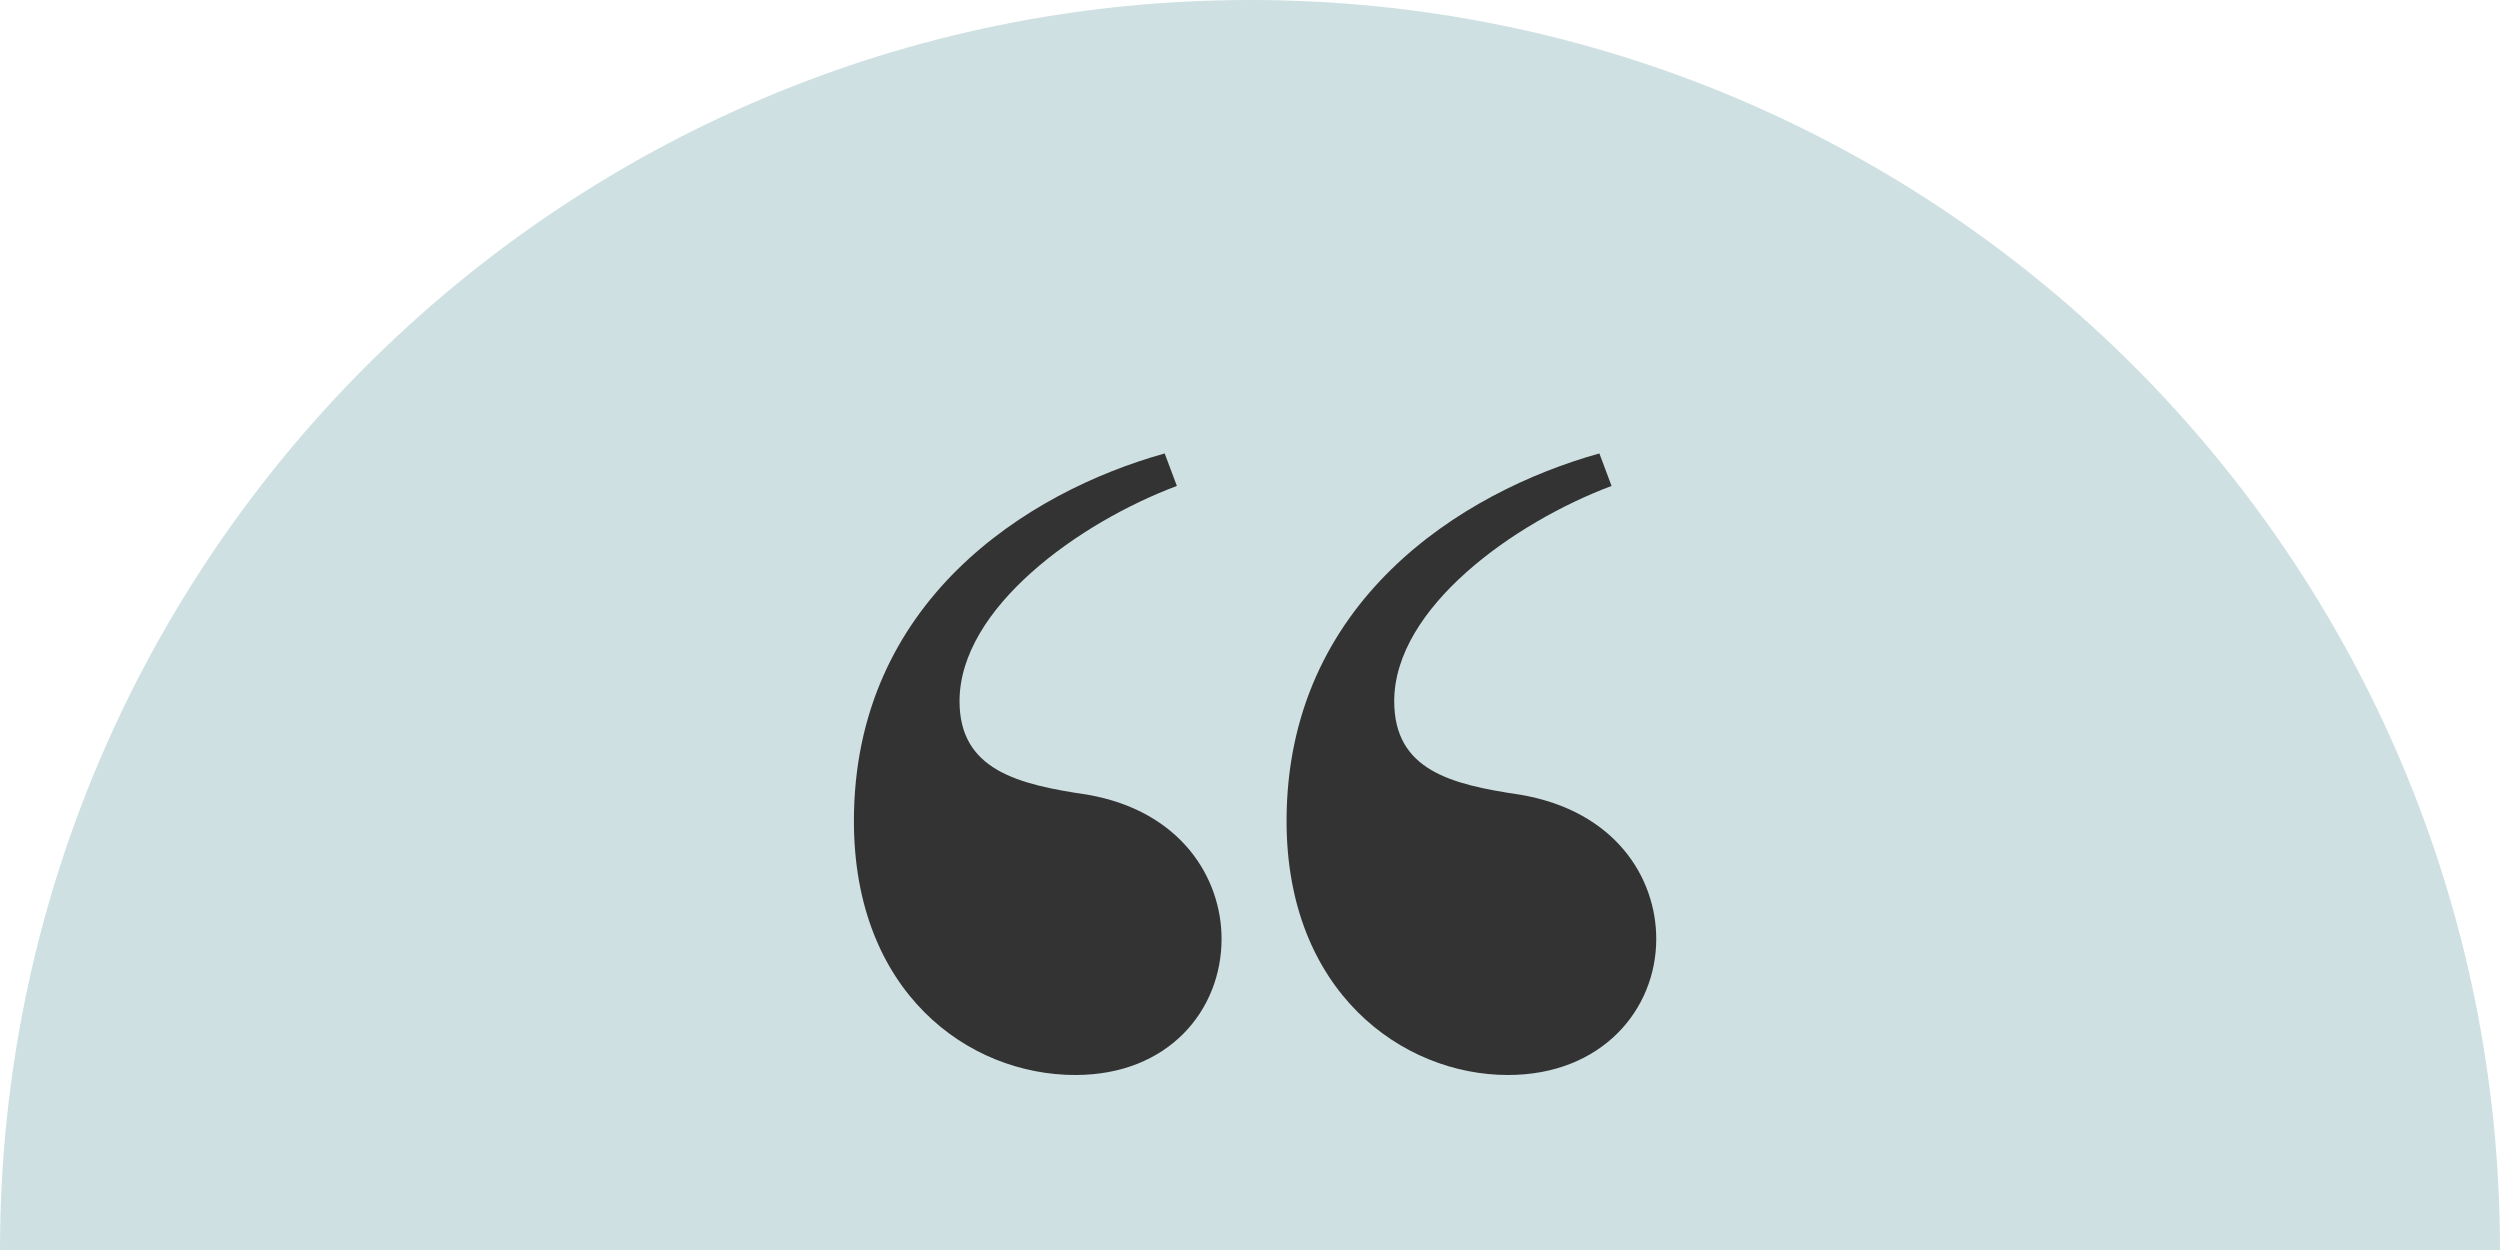
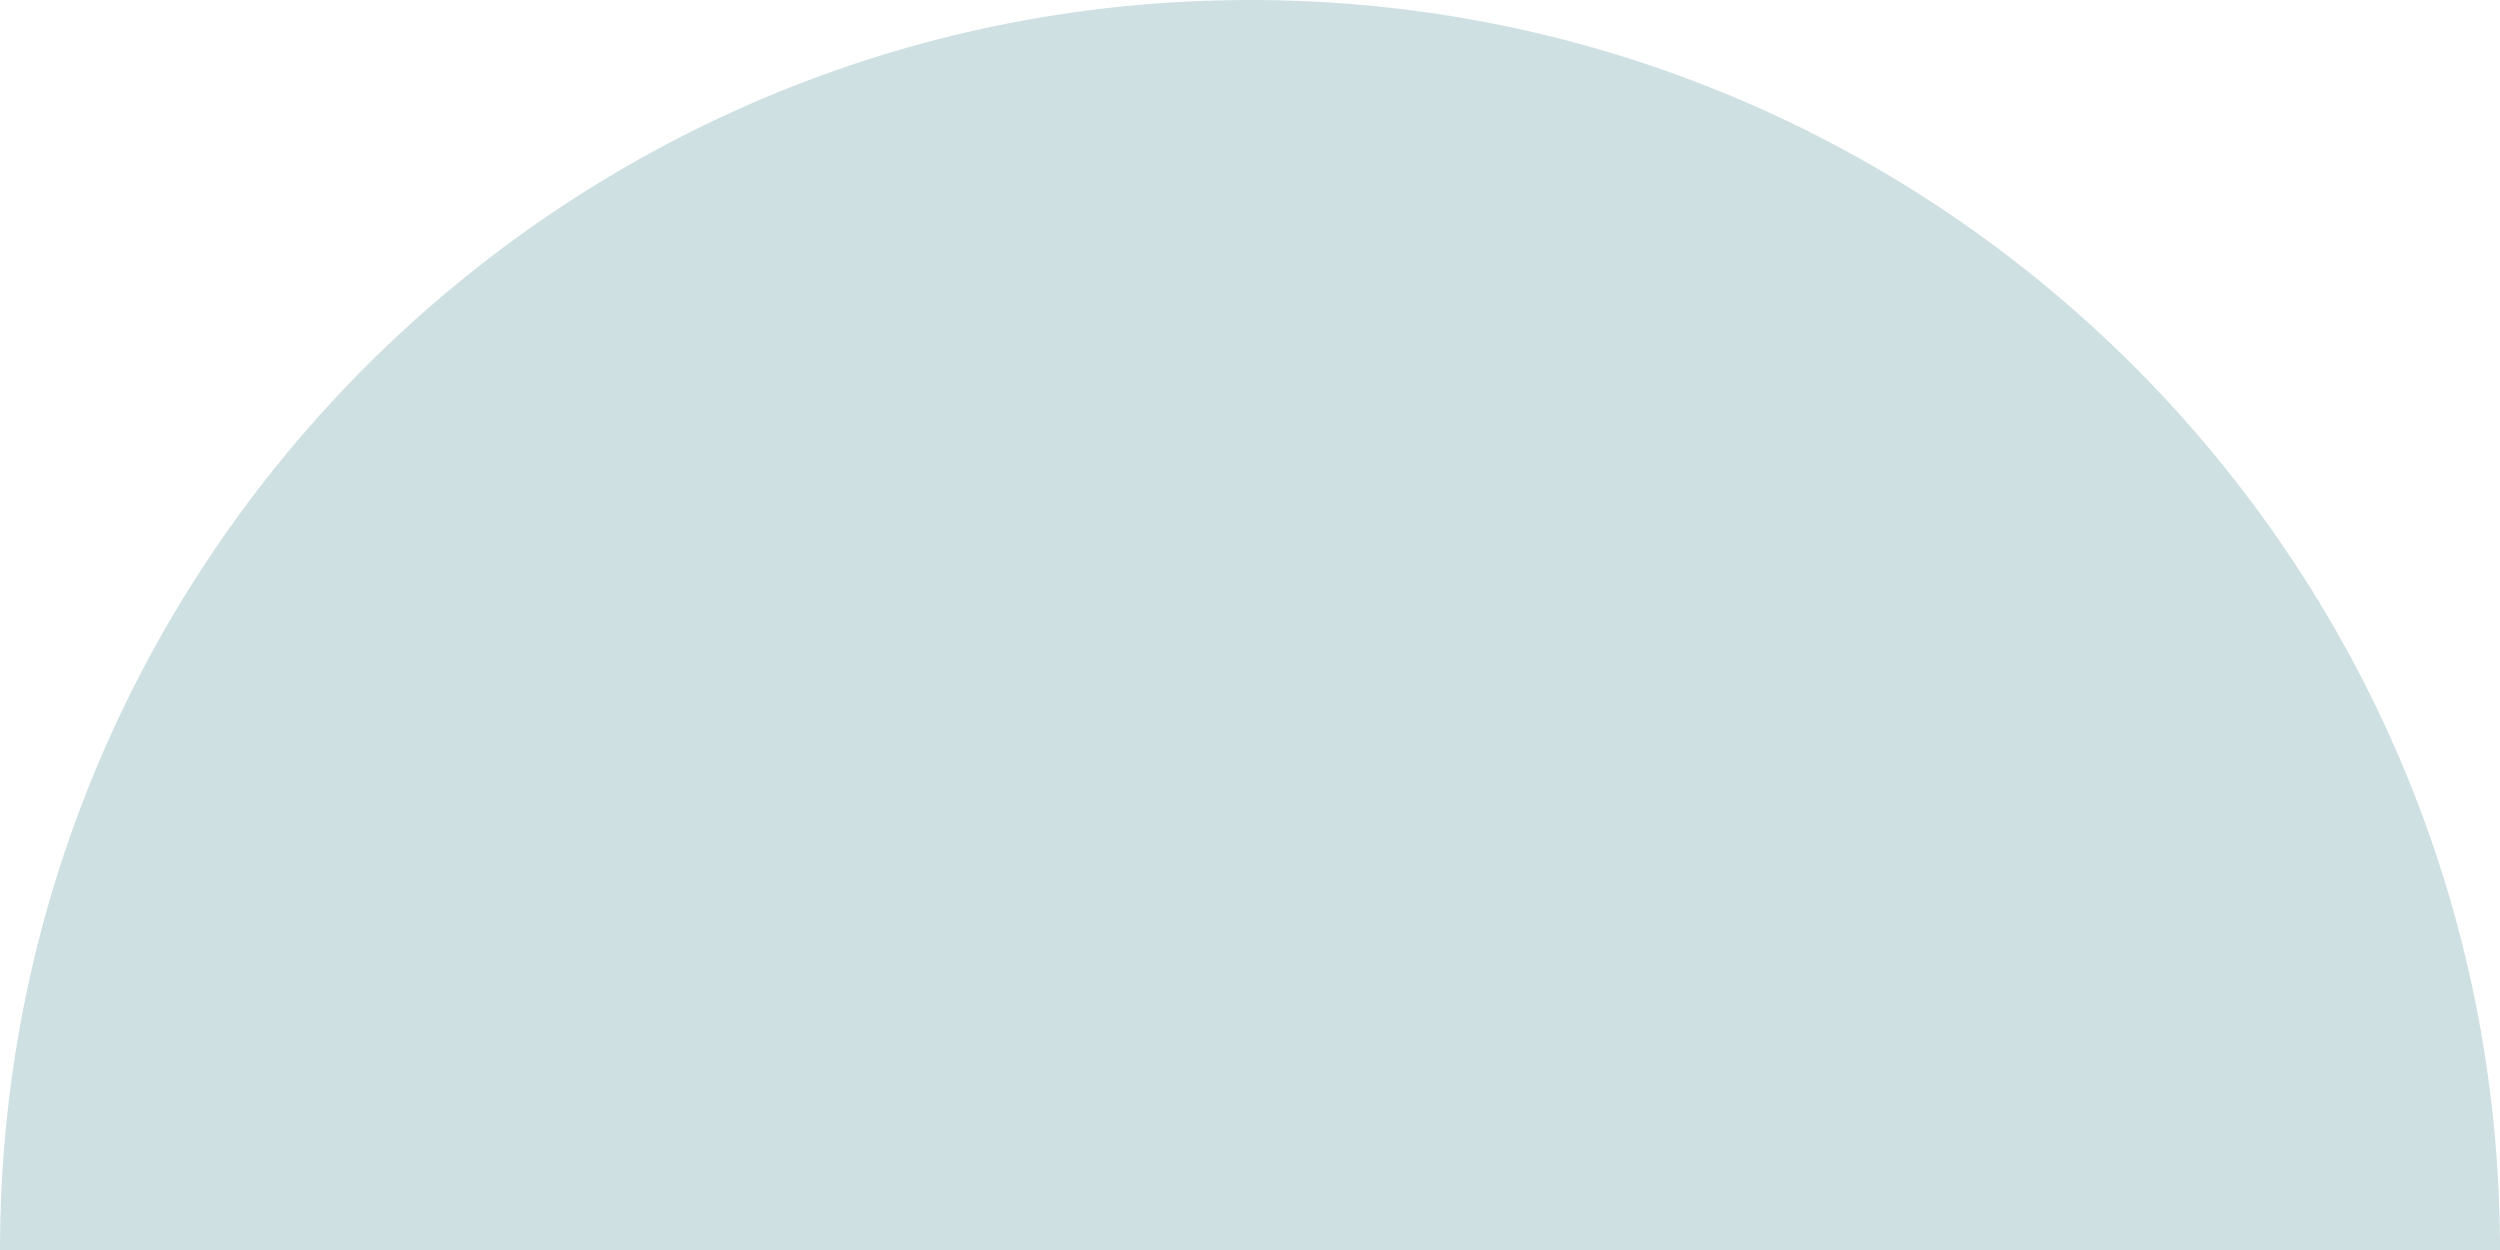
<svg xmlns="http://www.w3.org/2000/svg" id="layer" width="160" height="80" viewBox="0 0 160 80">
  <defs>
    <style>.cls-1{fill:#333;}.cls-2{fill:#cfe0e2;}.cls-3{isolation:isolate;}</style>
  </defs>
  <g id="Group_160">
    <g id="Group_150">
      <path id="Path_157" class="cls-2" d="m160,80C160,35.82,124.18,0,80,0S0,35.82,0,80h160Z" />
    </g>
  </g>
  <g id="_" class="cls-3">
    <g class="cls-3">
-       <path class="cls-1" d="m75.32,31.1c-6.24,2.34-13.91,7.8-13.91,13.78,0,4.42,3.77,5.33,8.19,5.98,5.98,1.04,8.58,5.33,8.58,9.23,0,4.55-3.38,8.71-9.36,8.71-6.89,0-14.17-5.33-14.17-16.25,0-14.04,11.05-21.06,19.89-23.53l.78,2.08Zm27.82,0c-6.24,2.34-13.91,7.8-13.91,13.78,0,4.42,3.64,5.33,8.06,5.98,6.11,1.04,8.71,5.33,8.71,9.23,0,4.55-3.51,8.71-9.49,8.71-6.76,0-14.17-5.33-14.17-16.25,0-14.04,11.18-21.06,20.02-23.53l.78,2.08Z" />
-     </g>
+       </g>
  </g>
</svg>